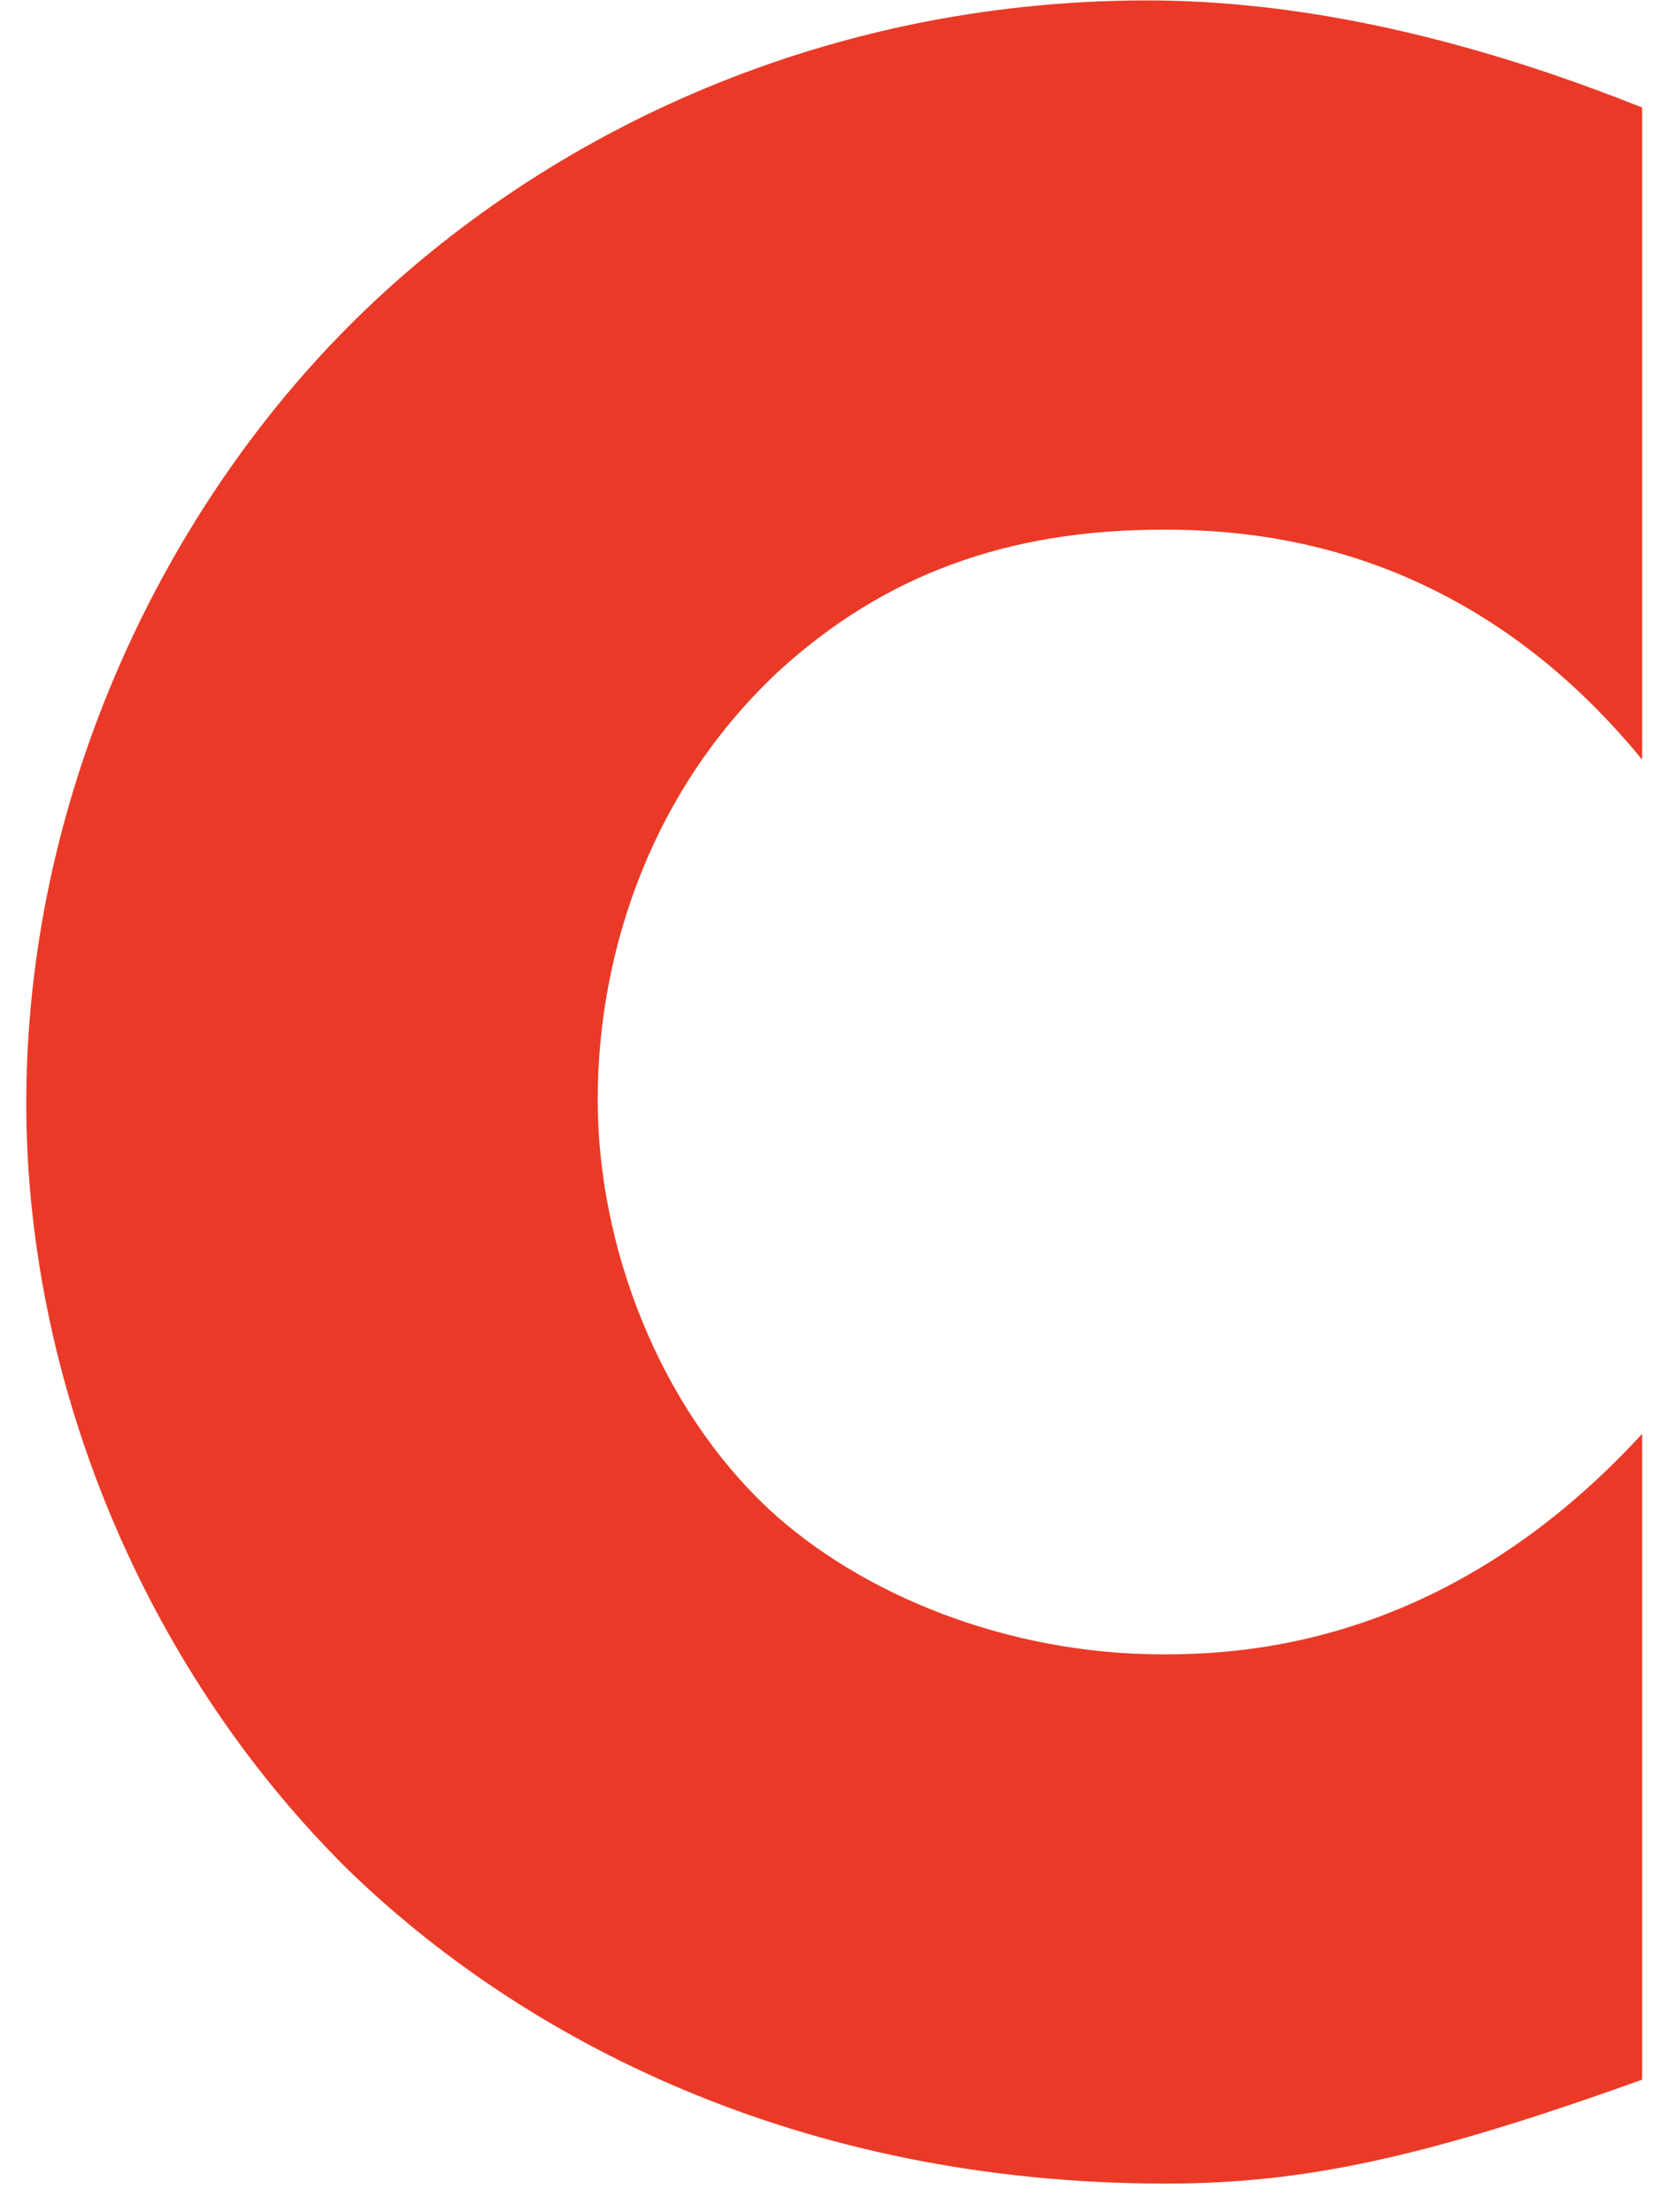
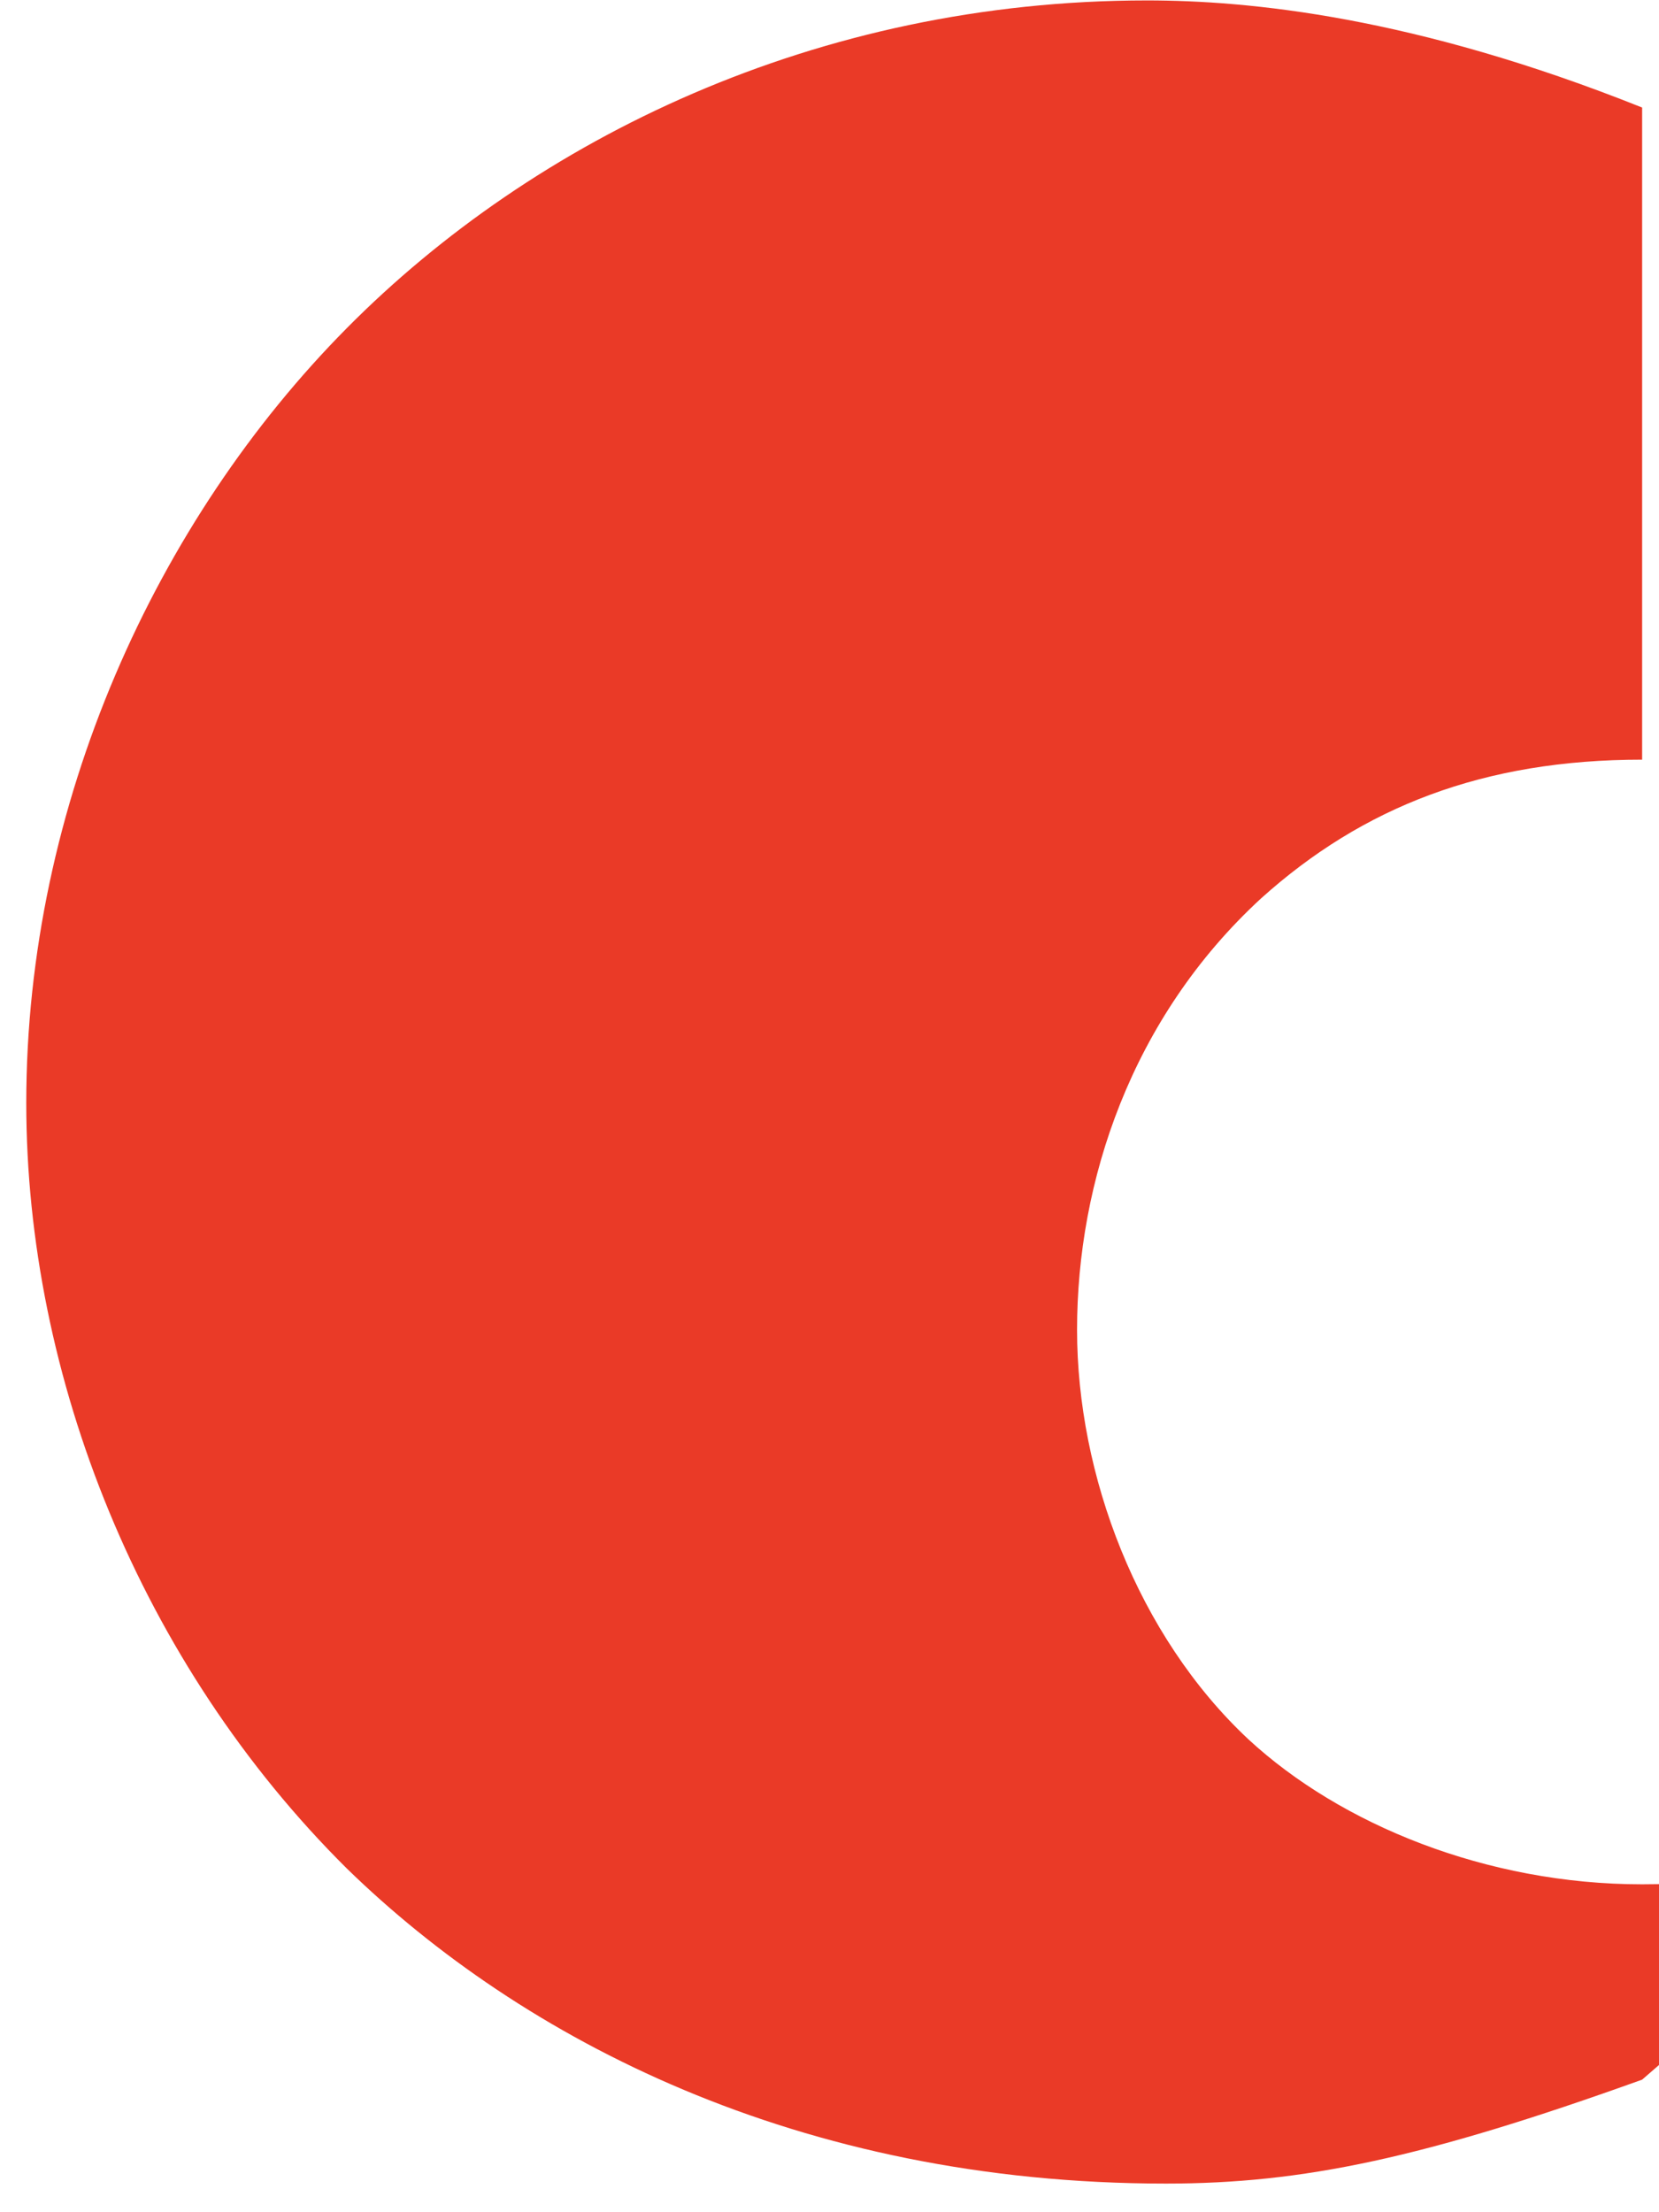
<svg xmlns="http://www.w3.org/2000/svg" id="SVGDoc6509fe1900211" width="54px" height="72px" version="1.1" viewBox="0 0 54 72" aria-hidden="true">
  <defs>
    <linearGradient class="cerosgradient" data-cerosgradient="true" id="CerosGradient_ide0fb53b87" gradientUnits="userSpaceOnUse" x1="50%" y1="100%" x2="50%" y2="0%">
      <stop offset="0%" stop-color="#d1d1d1" />
      <stop offset="100%" stop-color="#d1d1d1" />
    </linearGradient>
    <linearGradient />
  </defs>
  <g>
    <g>
-       <path d="M53.451,67.685c-7.13,2.563 -11.056,3.383 -15.5,3.383c-11.986,0 -20.976,-4.716 -26.66,-10.253c-6.716,-6.665 -10.436,-15.995 -10.436,-24.915c0,-9.741 4.237,-18.969 10.436,-25.223c6.097,-6.152 15.294,-10.663 26.04,-10.663c3.307,0 8.68,0.512 16.12,3.486v21.224c-5.787,-7.075 -12.606,-7.485 -15.603,-7.485c-5.167,0 -9.093,1.538 -12.4,4.512c-4.237,3.896 -5.993,9.228 -5.993,14.046c0,4.717 1.963,9.946 5.58,13.329c2.996,2.769 7.749,4.717 12.813,4.717c2.687,0 9.3,-0.308 15.603,-7.177z" fill="#ea3a27" fill-opacity="1" />
+       <path d="M53.451,67.685c-7.13,2.563 -11.056,3.383 -15.5,3.383c-11.986,0 -20.976,-4.716 -26.66,-10.253c-6.716,-6.665 -10.436,-15.995 -10.436,-24.915c0,-9.741 4.237,-18.969 10.436,-25.223c6.097,-6.152 15.294,-10.663 26.04,-10.663c3.307,0 8.68,0.512 16.12,3.486v21.224c-5.167,0 -9.093,1.538 -12.4,4.512c-4.237,3.896 -5.993,9.228 -5.993,14.046c0,4.717 1.963,9.946 5.58,13.329c2.996,2.769 7.749,4.717 12.813,4.717c2.687,0 9.3,-0.308 15.603,-7.177z" fill="#ea3a27" fill-opacity="1" />
    </g>
  </g>
</svg>